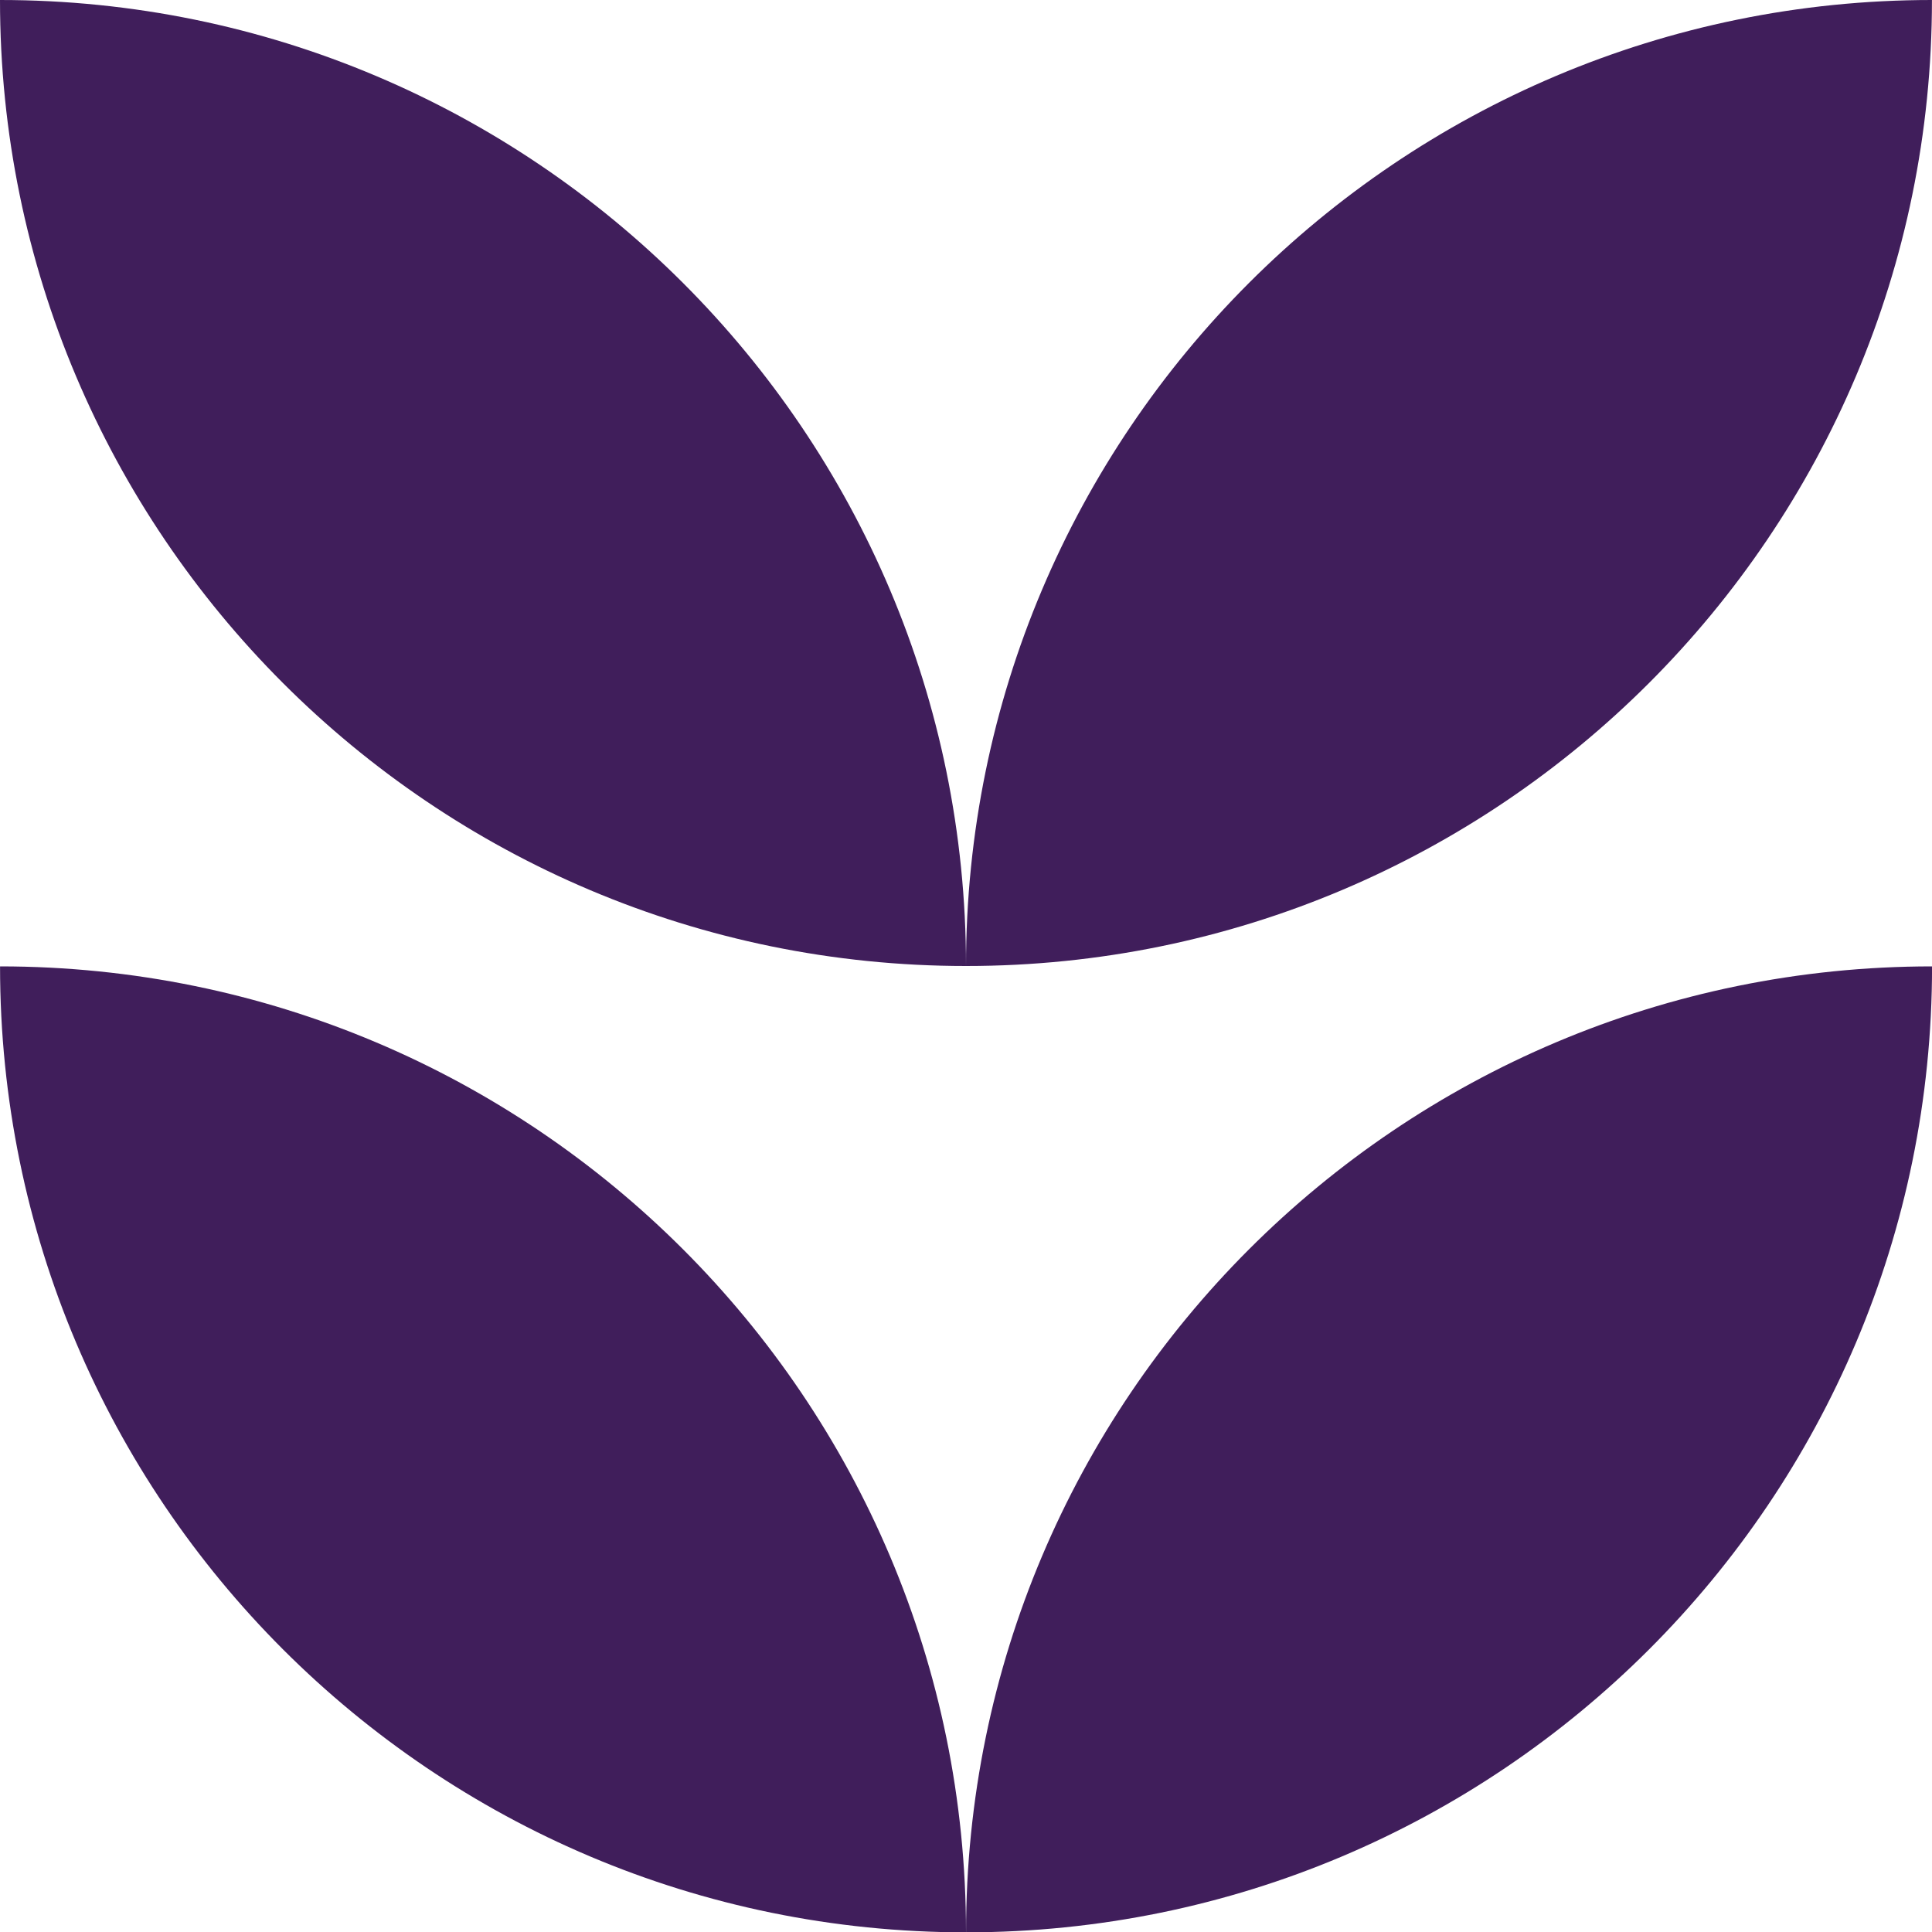
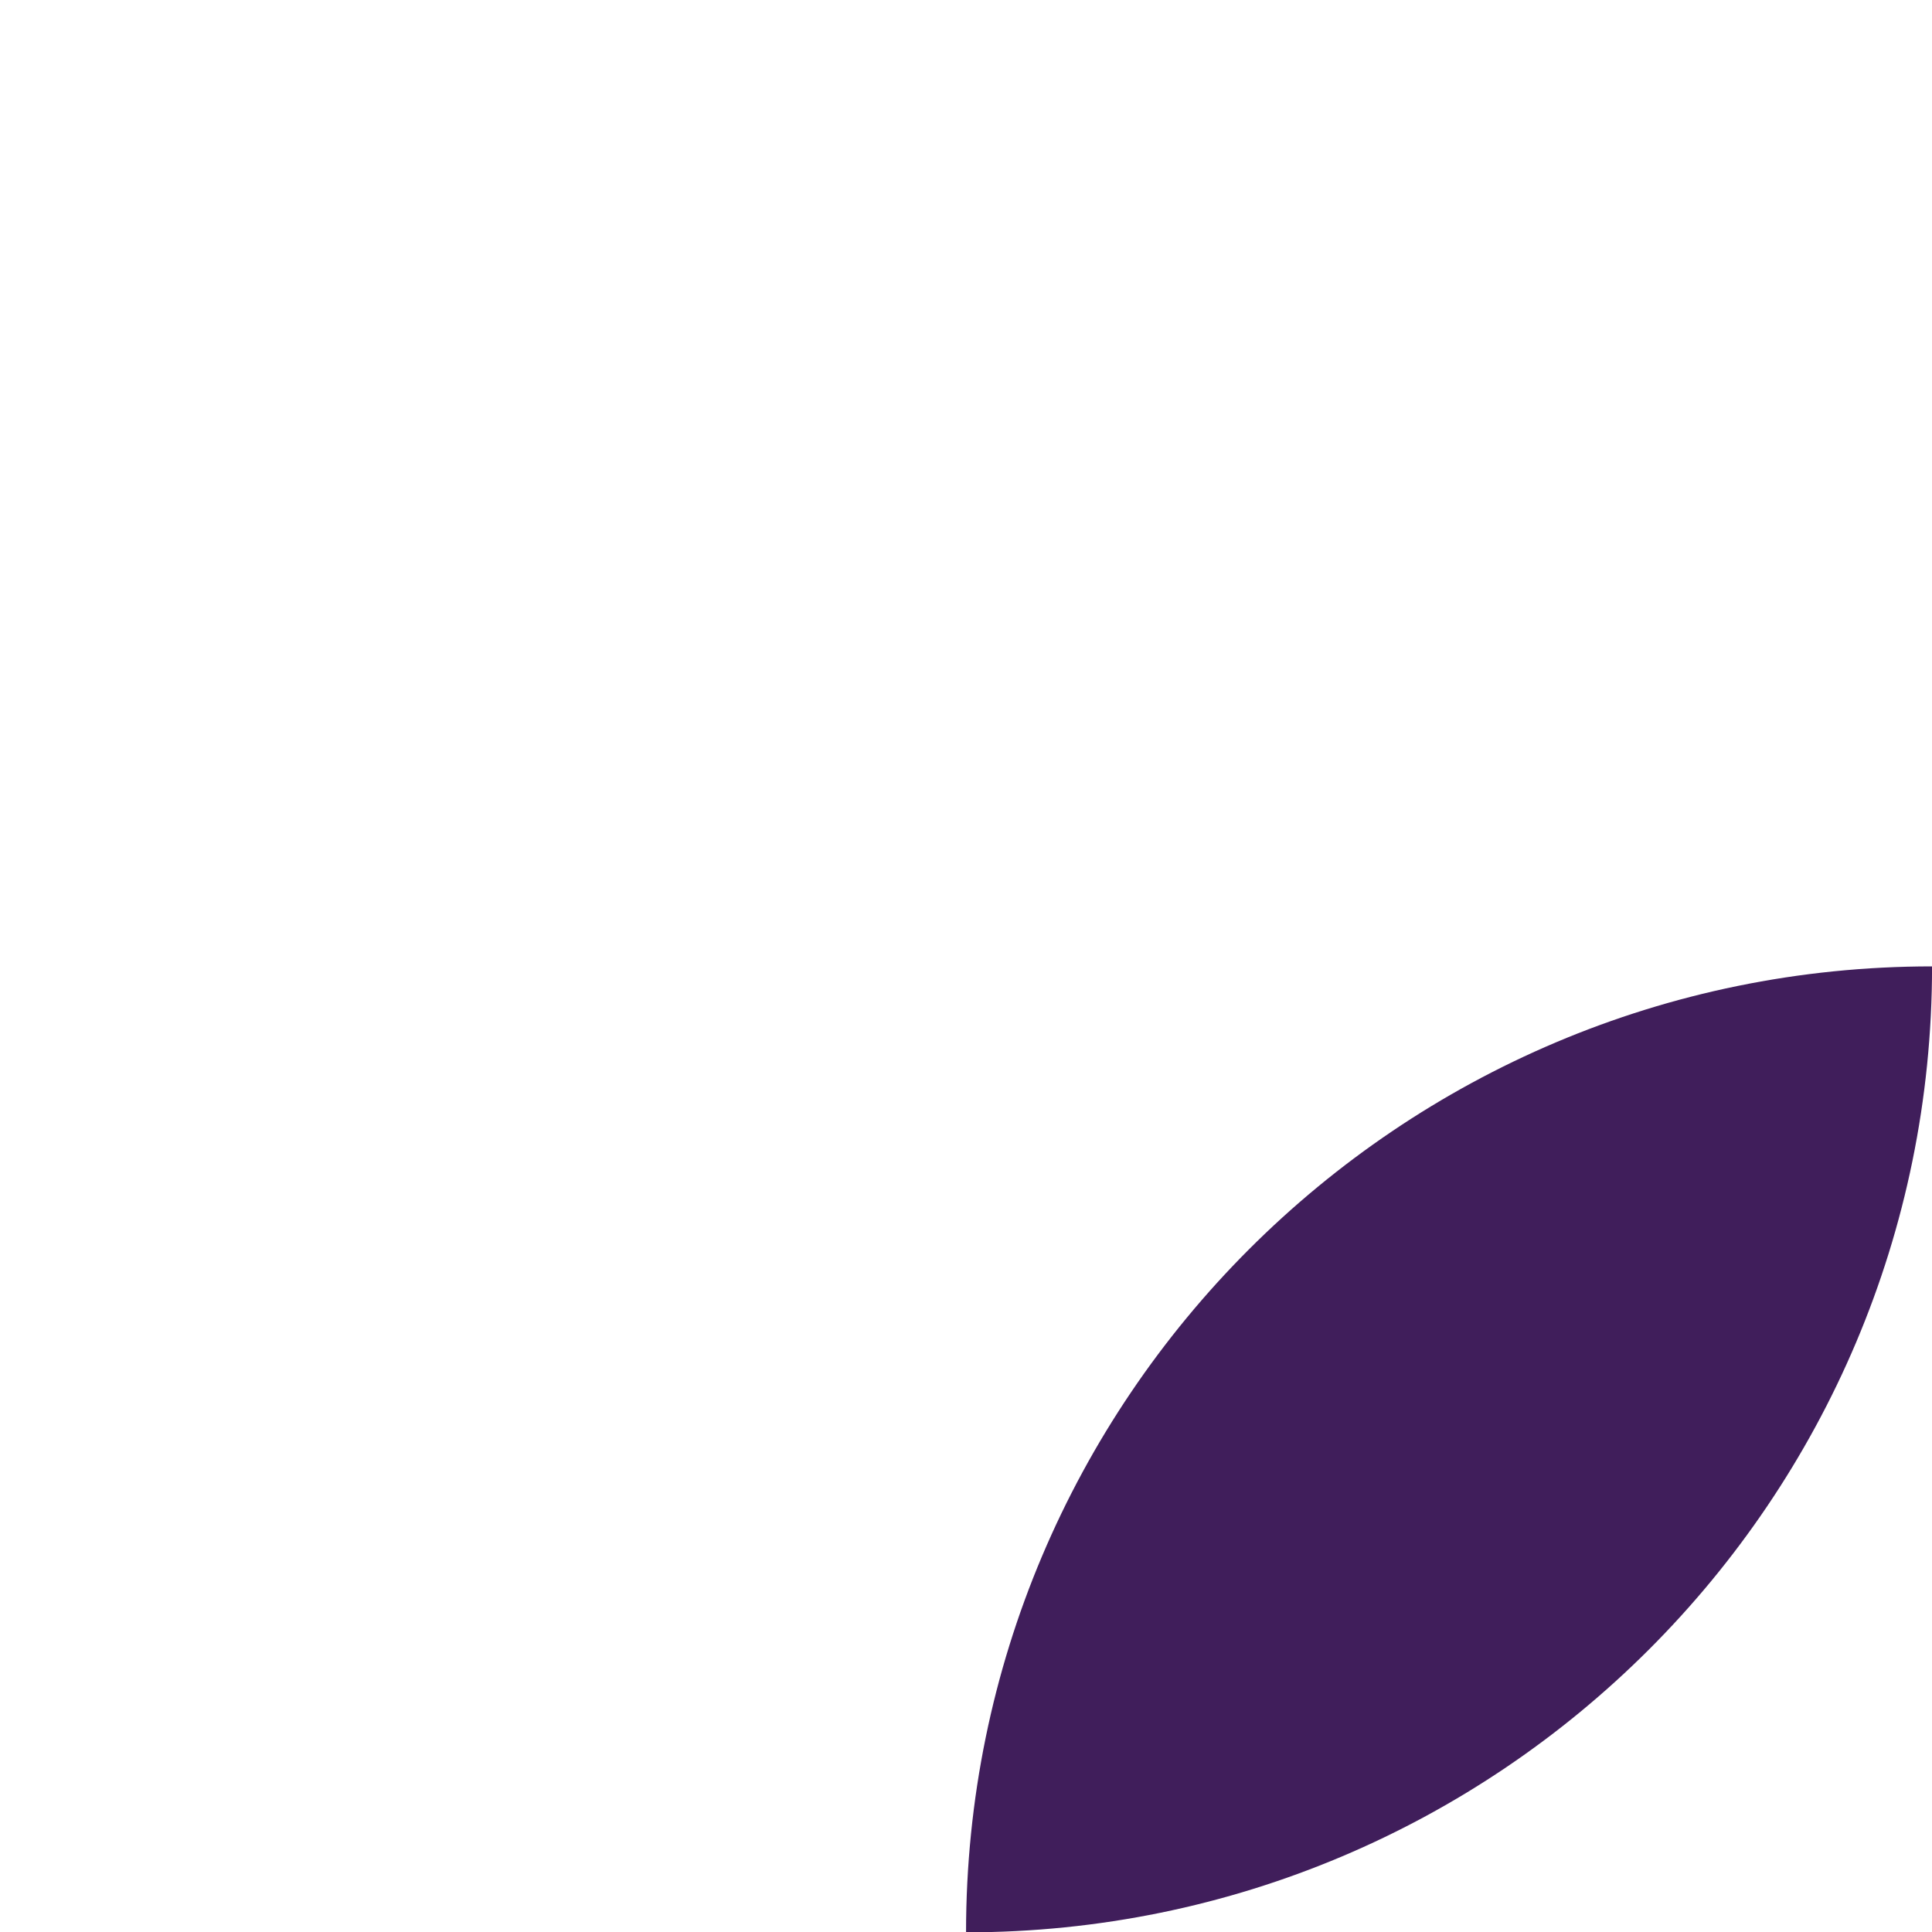
<svg xmlns="http://www.w3.org/2000/svg" width="40" height="40" viewBox="0 0 40 40" fill="none">
  <path d="M20.001 40.007C20.001 28.963 28.956 20.008 40.001 20.008C40.001 31.052 31.045 40.007 20.001 40.007Z" fill="#401E5B" />
-   <path d="M20 40.007C8.957 40.007 0.001 31.052 0.001 20.008C11.045 20.008 20 28.963 20 40.007Z" fill="#401E5B" />
-   <path d="M20 20C20 8.956 28.956 0 39.999 0C39.999 11.044 31.044 20 20 20Z" fill="#401E5B" />
-   <path d="M20 20C8.956 20 0 11.044 0 0C11.044 0 20 8.956 20 20Z" fill="#401E5B" />
</svg>